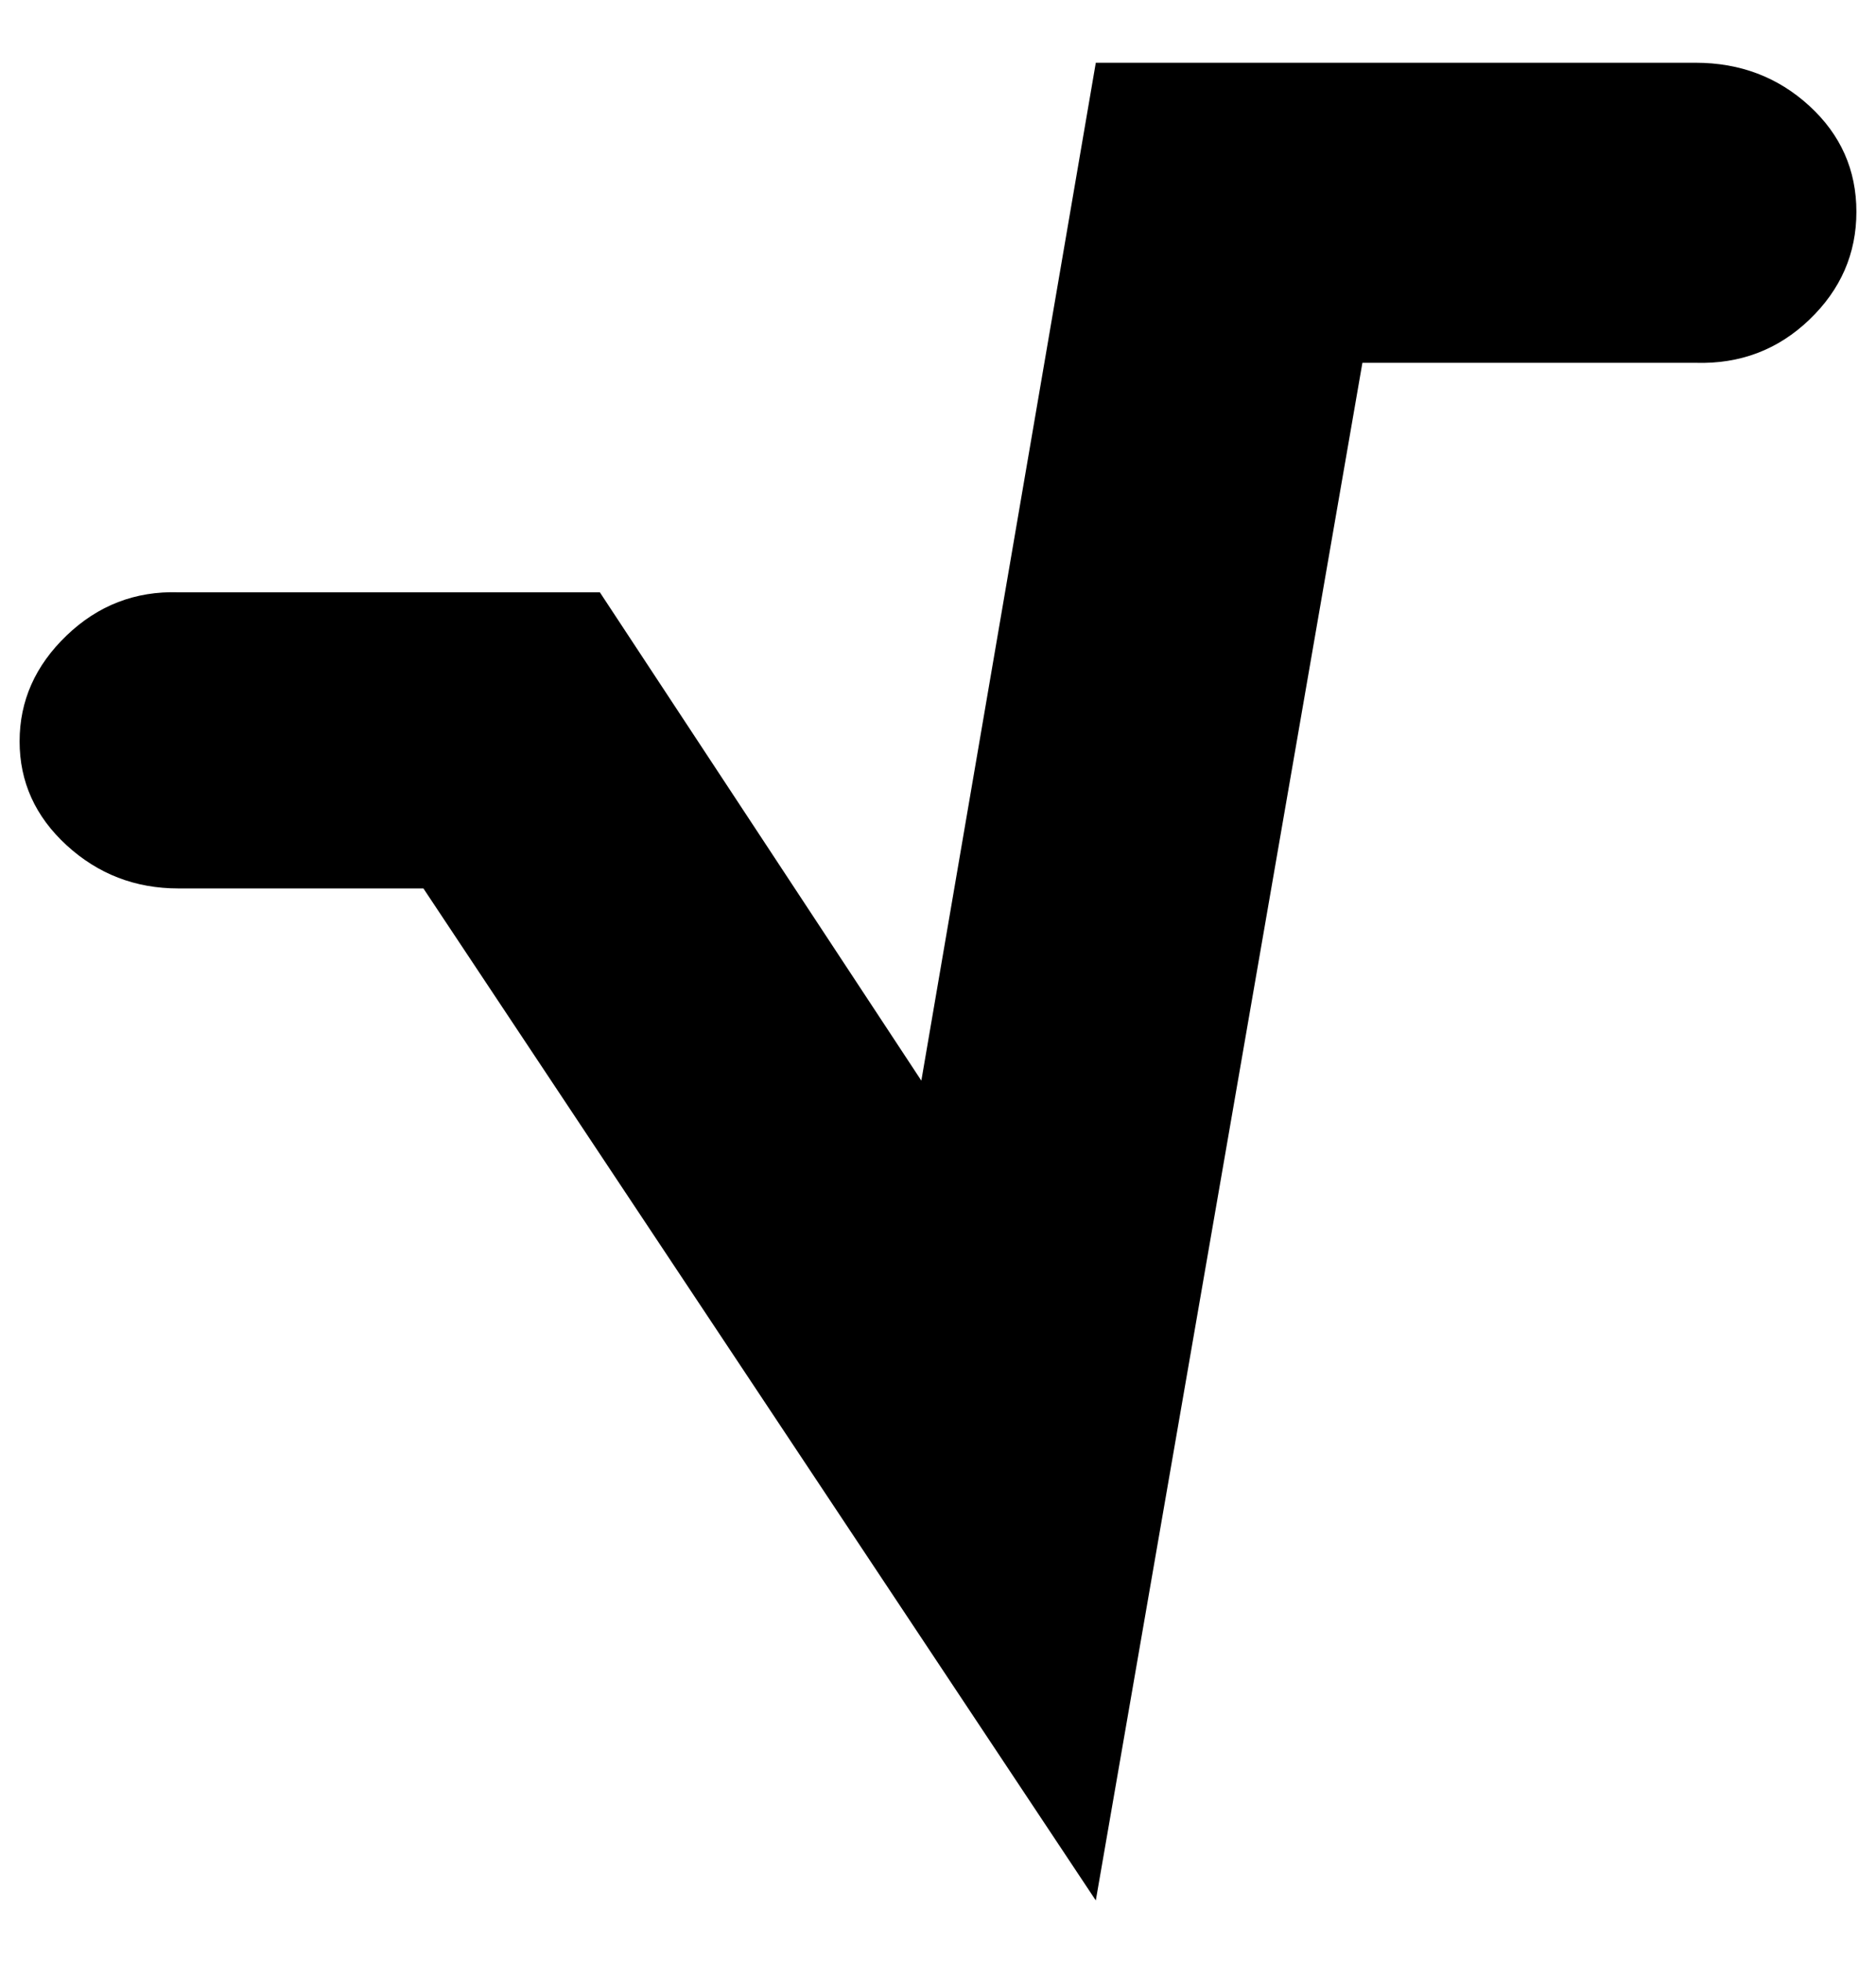
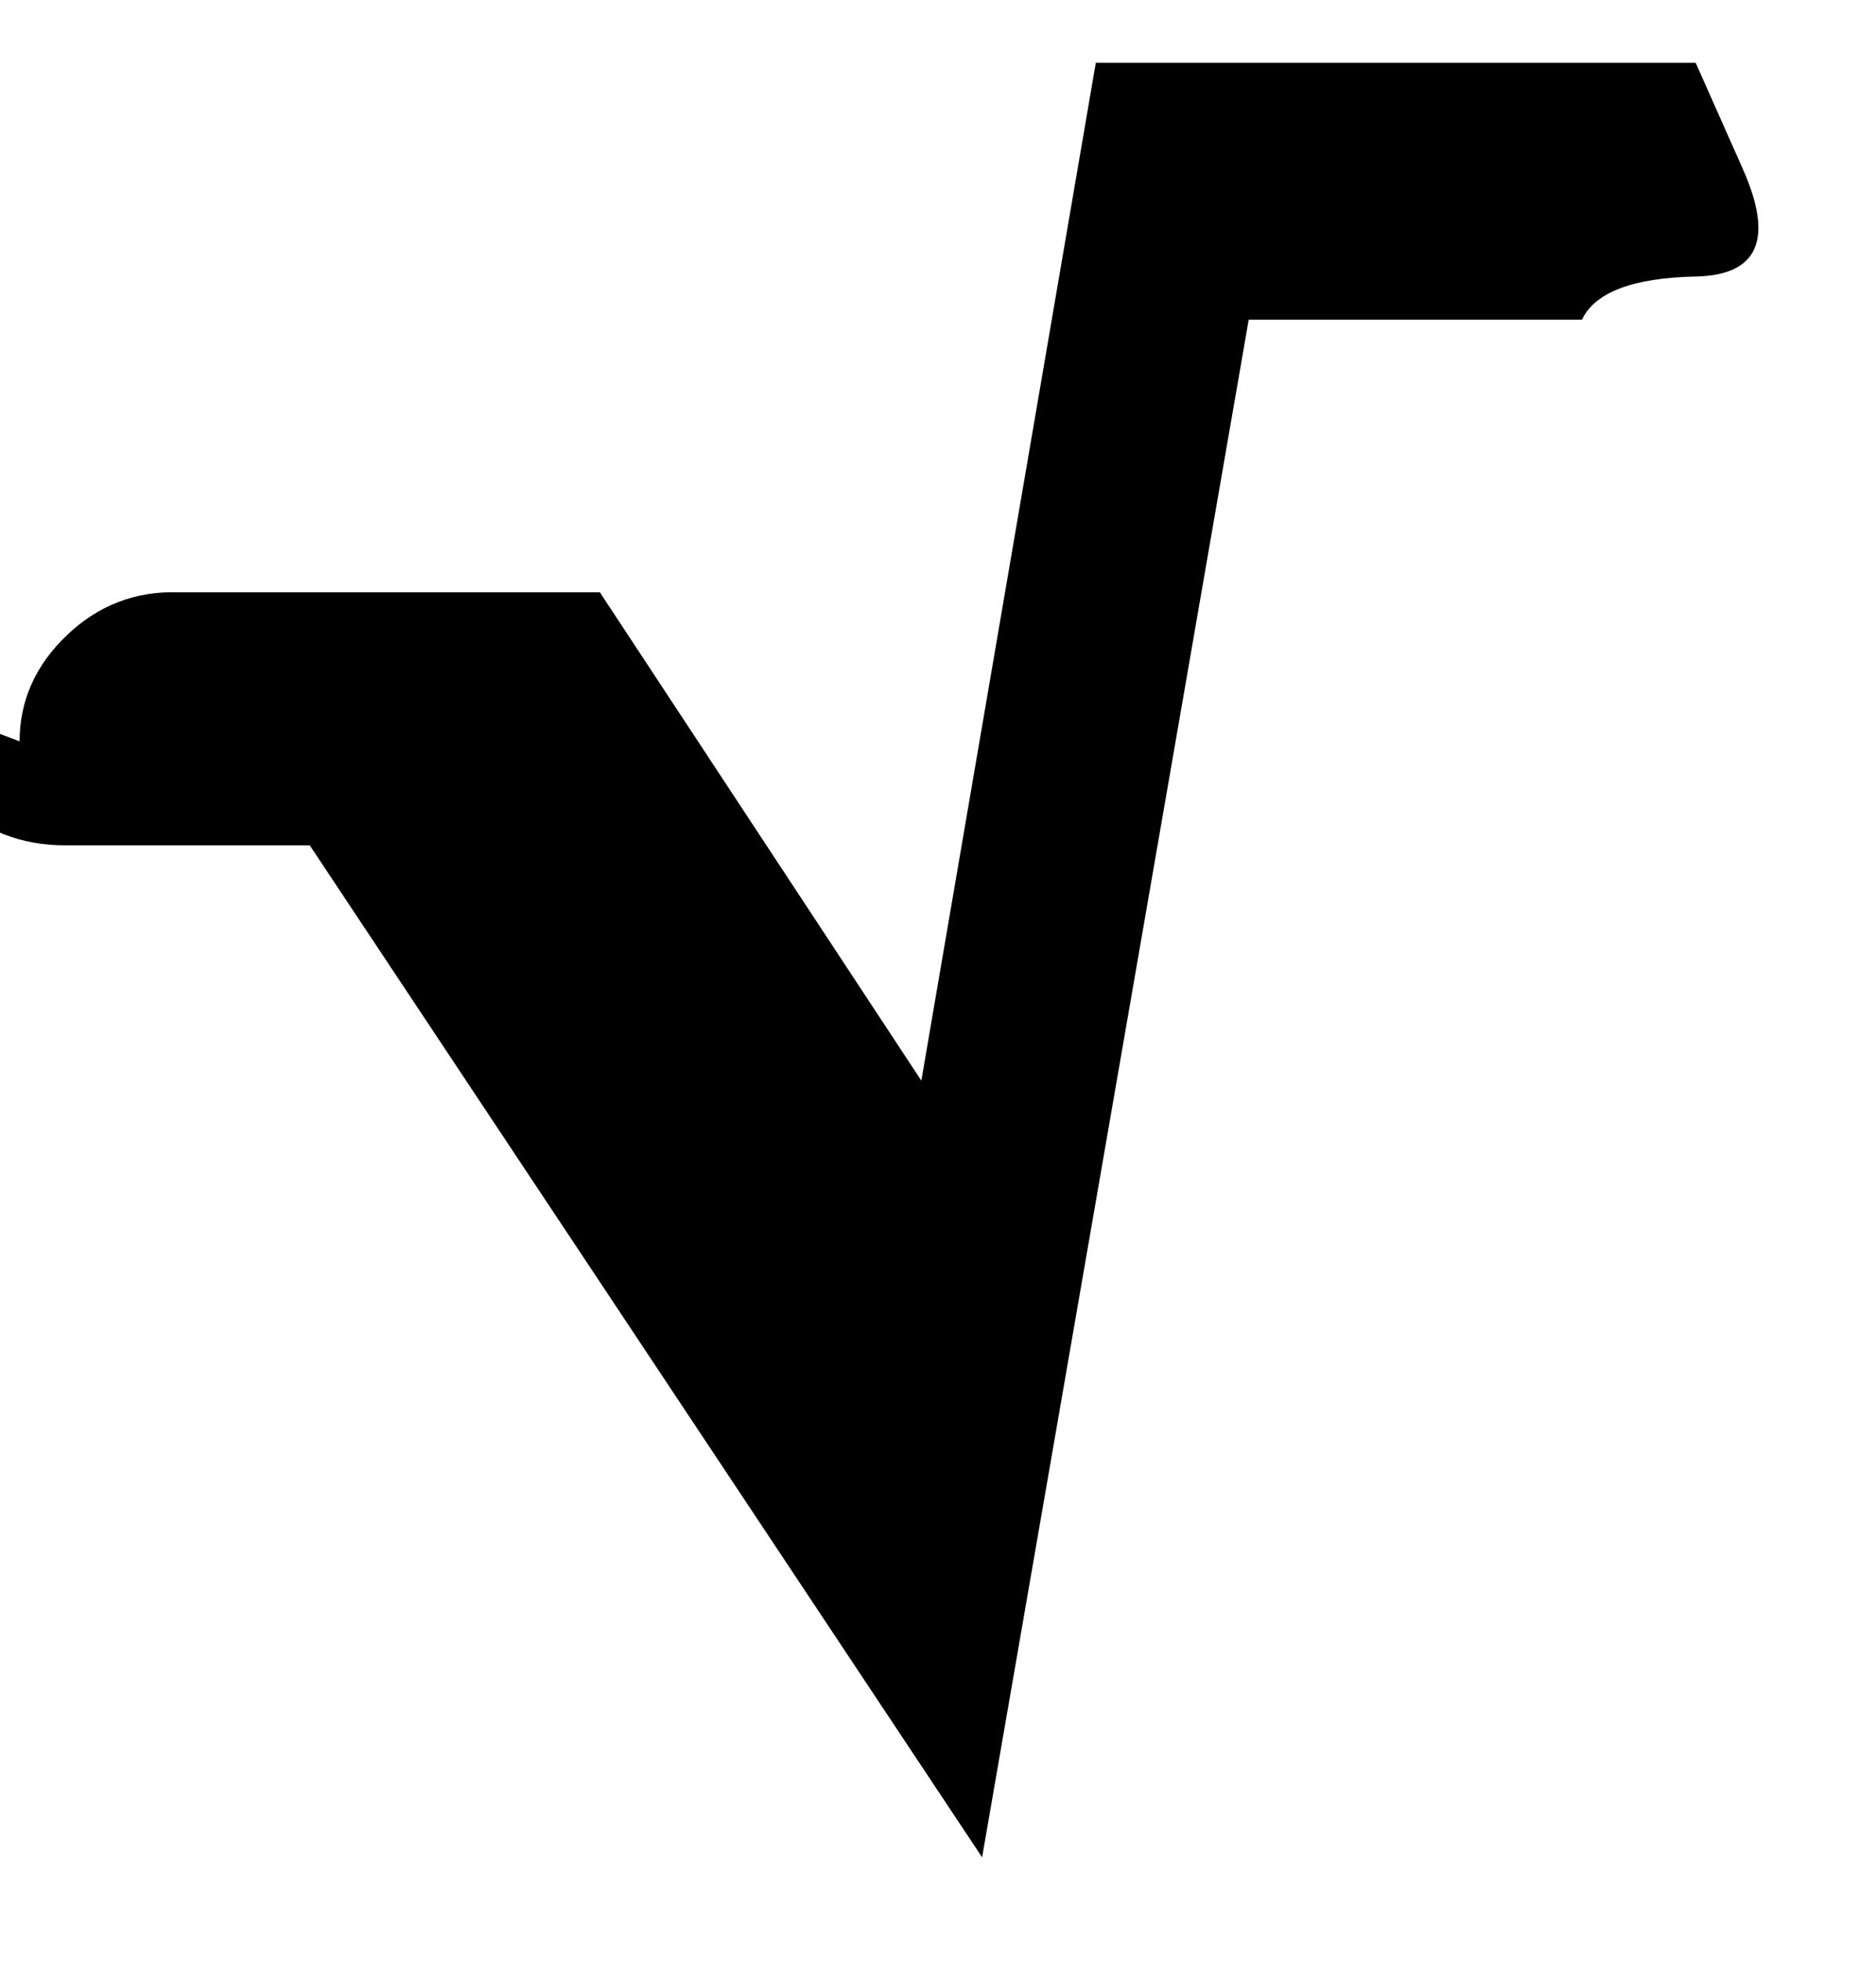
<svg xmlns="http://www.w3.org/2000/svg" version="1.1" viewBox="-10 0 957 1000">
-   <path fill="currentColor" d="M0 378q0 -31 24 -54t57 -22h215l164 249l89 -519h306q34 0 58 22t24 54t-24 55t-58 22h-170l-136 784l-343 -516h-125q-33 0 -57 -22t-24 -53z" />
+   <path fill="currentColor" d="M0 378q0 -31 24 -54t57 -22h215l164 249l89 -519h306t24 54t-24 55t-58 22h-170l-136 784l-343 -516h-125q-33 0 -57 -22t-24 -53z" />
</svg>